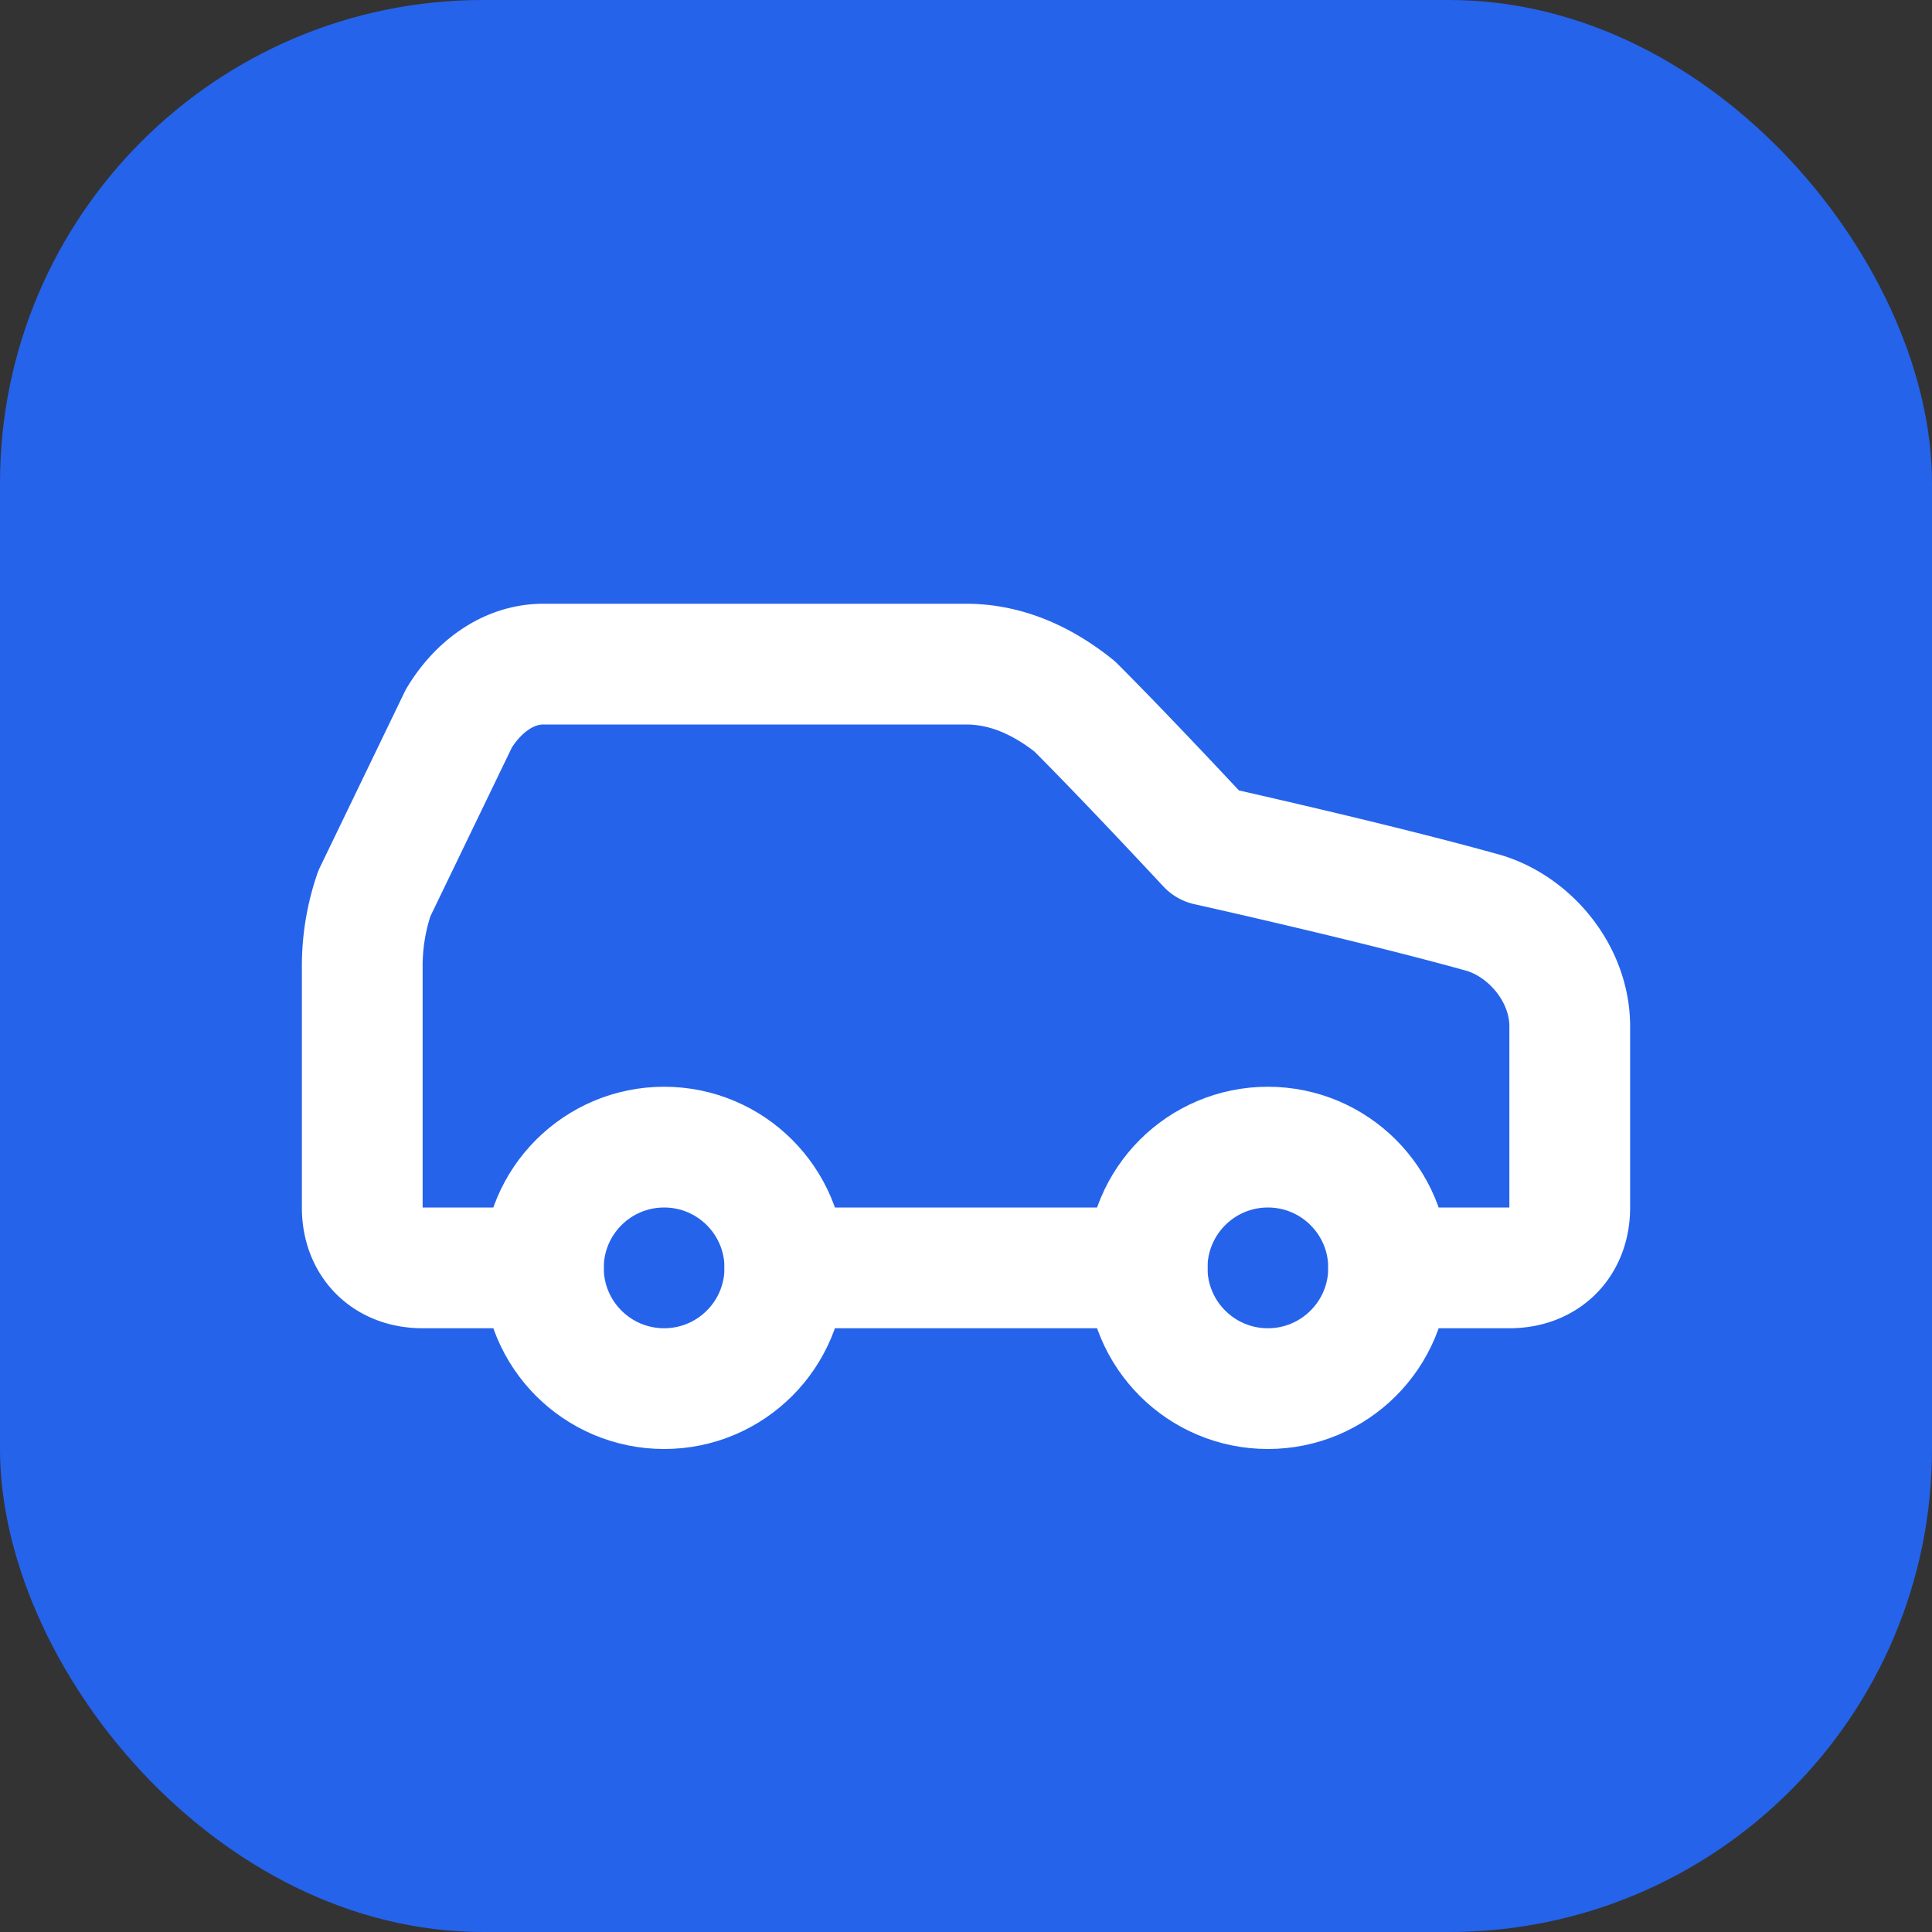
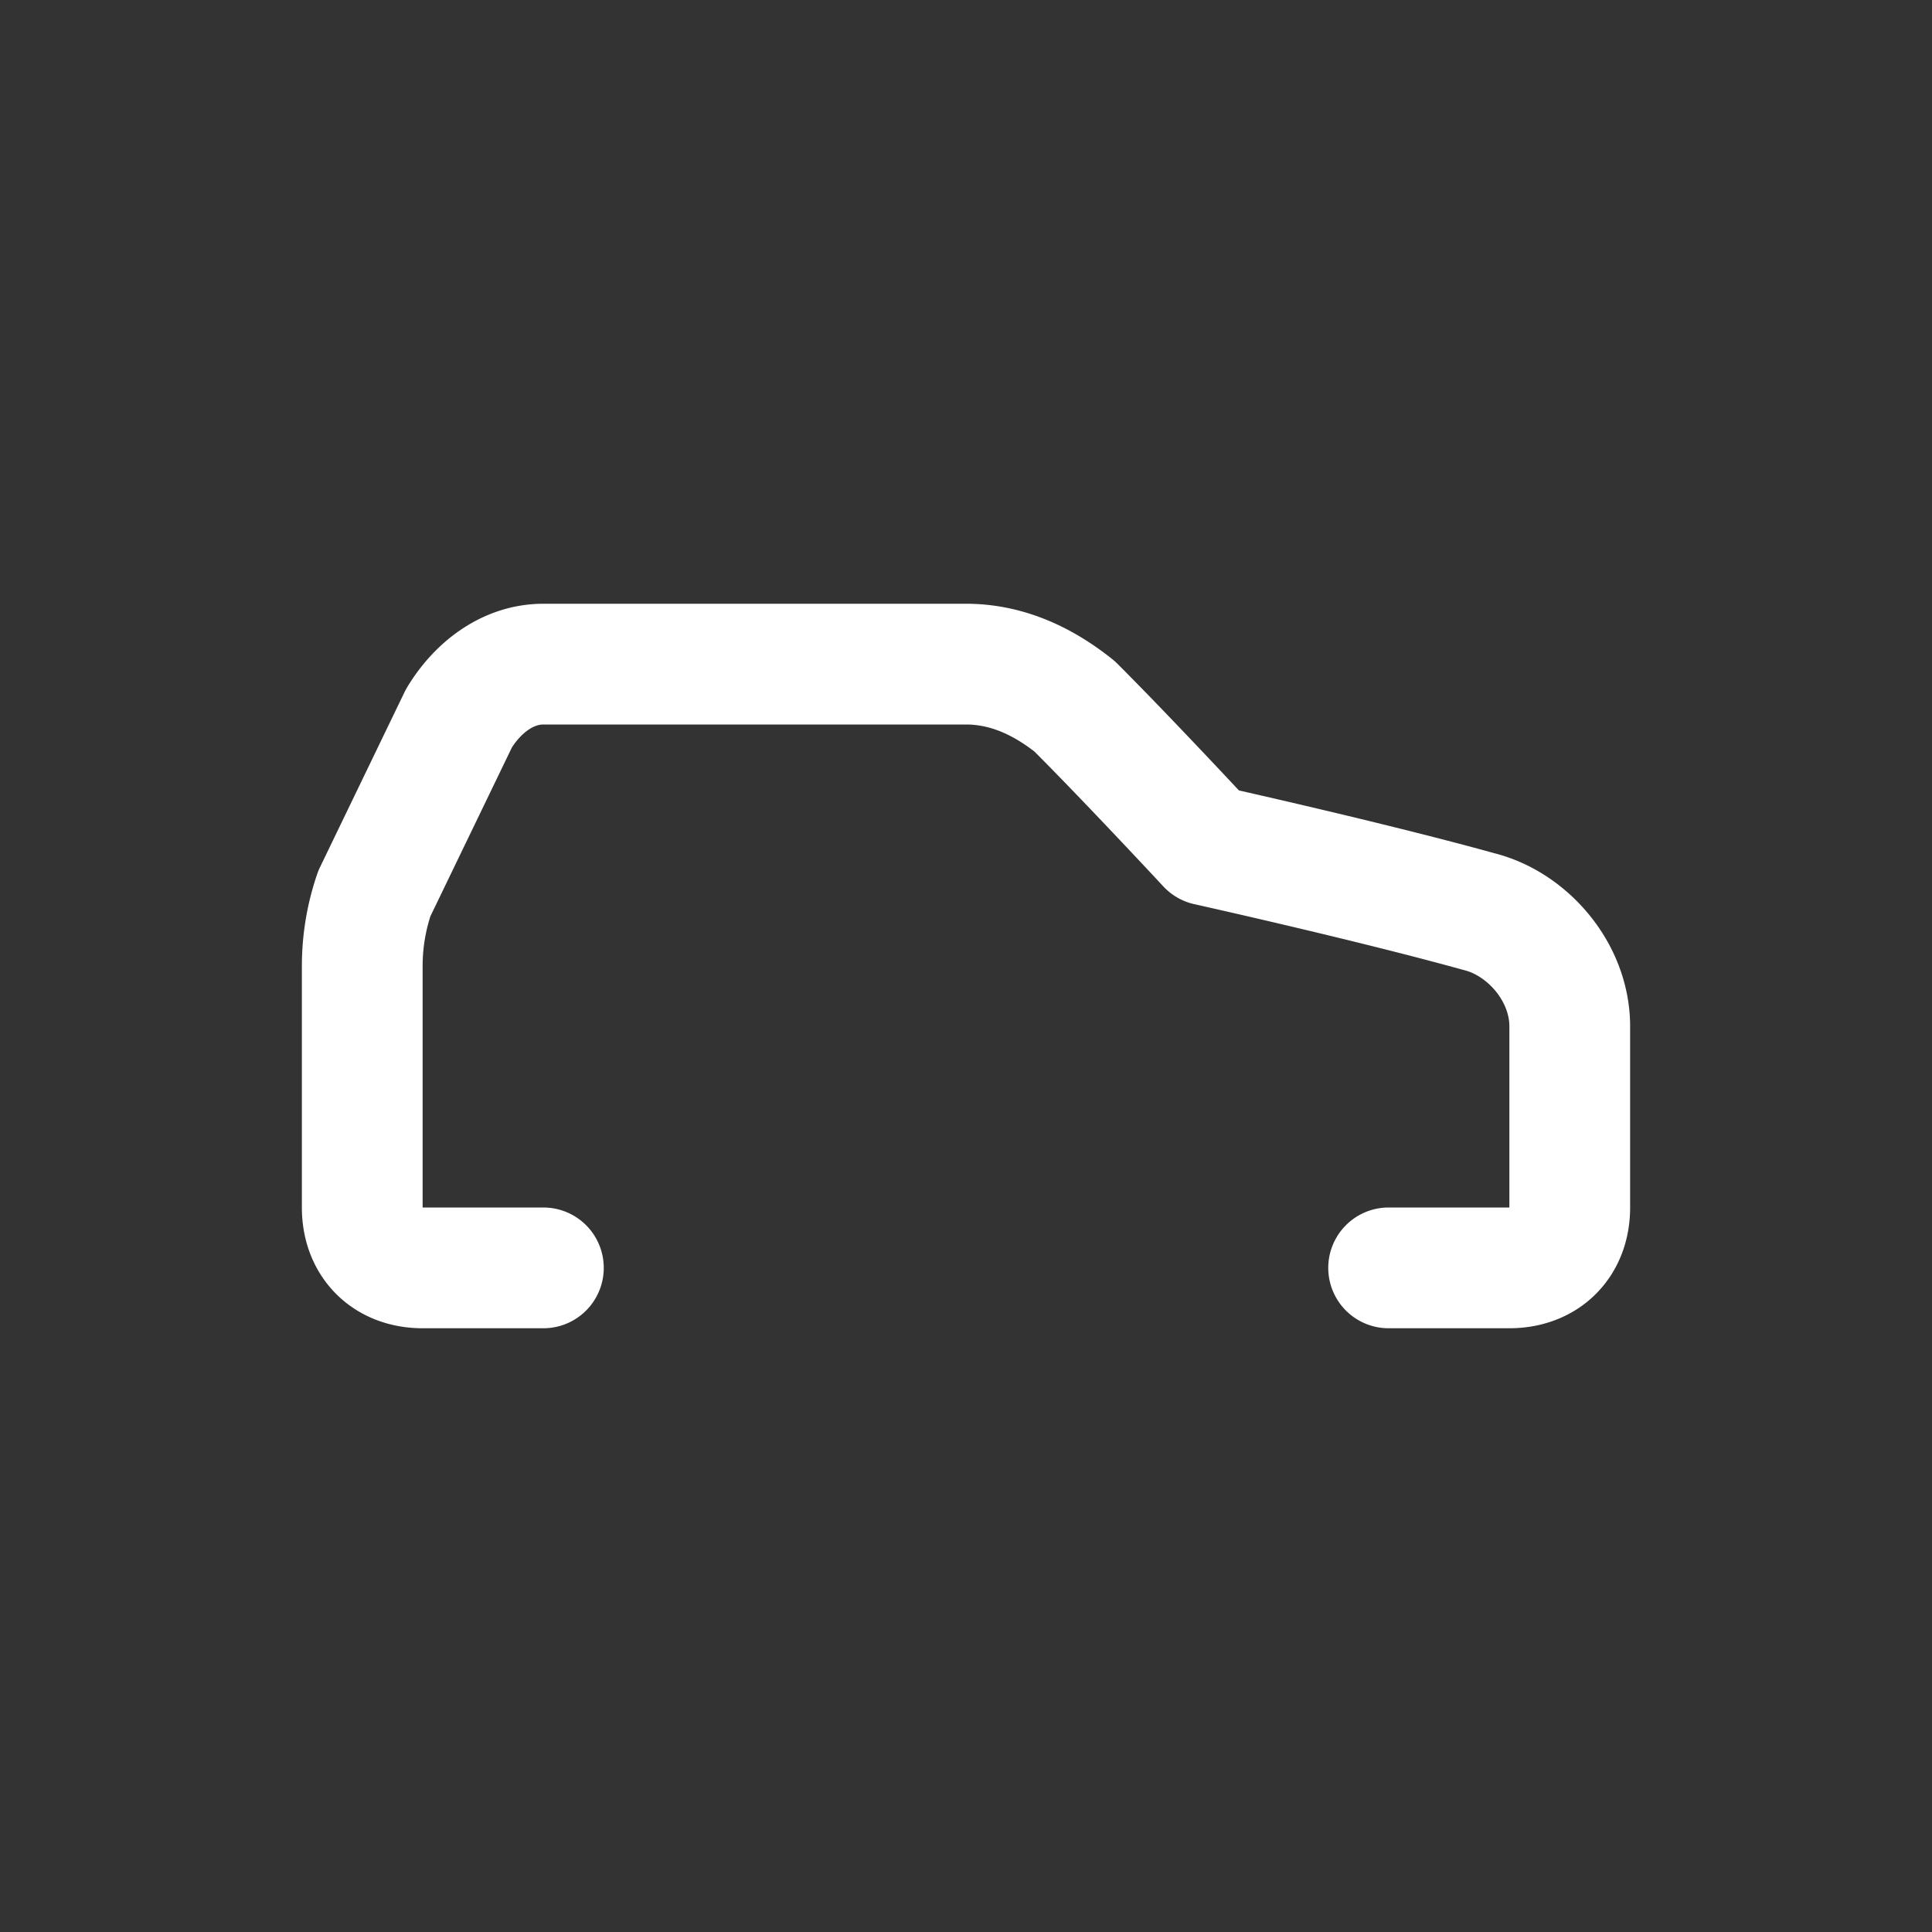
<svg xmlns="http://www.w3.org/2000/svg" viewBox="0 0 32 32">
  <rect x="0" y="0" width="32" height="32" fill="#333333" stroke="none" />
-   <rect width="32" height="32" rx="8" fill="#2563EB" />
  <g transform="translate(4, 4)">
    <path d="M19 17h2c.6 0 1-.4 1-1v-3c0-.9-.7-1.7-1.5-1.9C18.7 10.6 16 10 16 10s-1.3-1.4-2.2-2.3c-.5-.4-1.1-.7-1.8-.7H5c-.6 0-1.1.4-1.4.9l-1.4 2.9A3.7 3.7 0 0 0 2 12v4c0 .6.4 1 1 1h2" stroke="white" stroke-width="2" stroke-linecap="round" stroke-linejoin="round" fill="none" />
-     <circle cx="7" cy="17" r="2" stroke="white" stroke-width="2" stroke-linecap="round" stroke-linejoin="round" fill="none" />
-     <path d="M9 17h6" stroke="white" stroke-width="2" stroke-linecap="round" stroke-linejoin="round" fill="none" />
-     <circle cx="17" cy="17" r="2" stroke="white" stroke-width="2" stroke-linecap="round" stroke-linejoin="round" fill="none" />
  </g>
</svg>